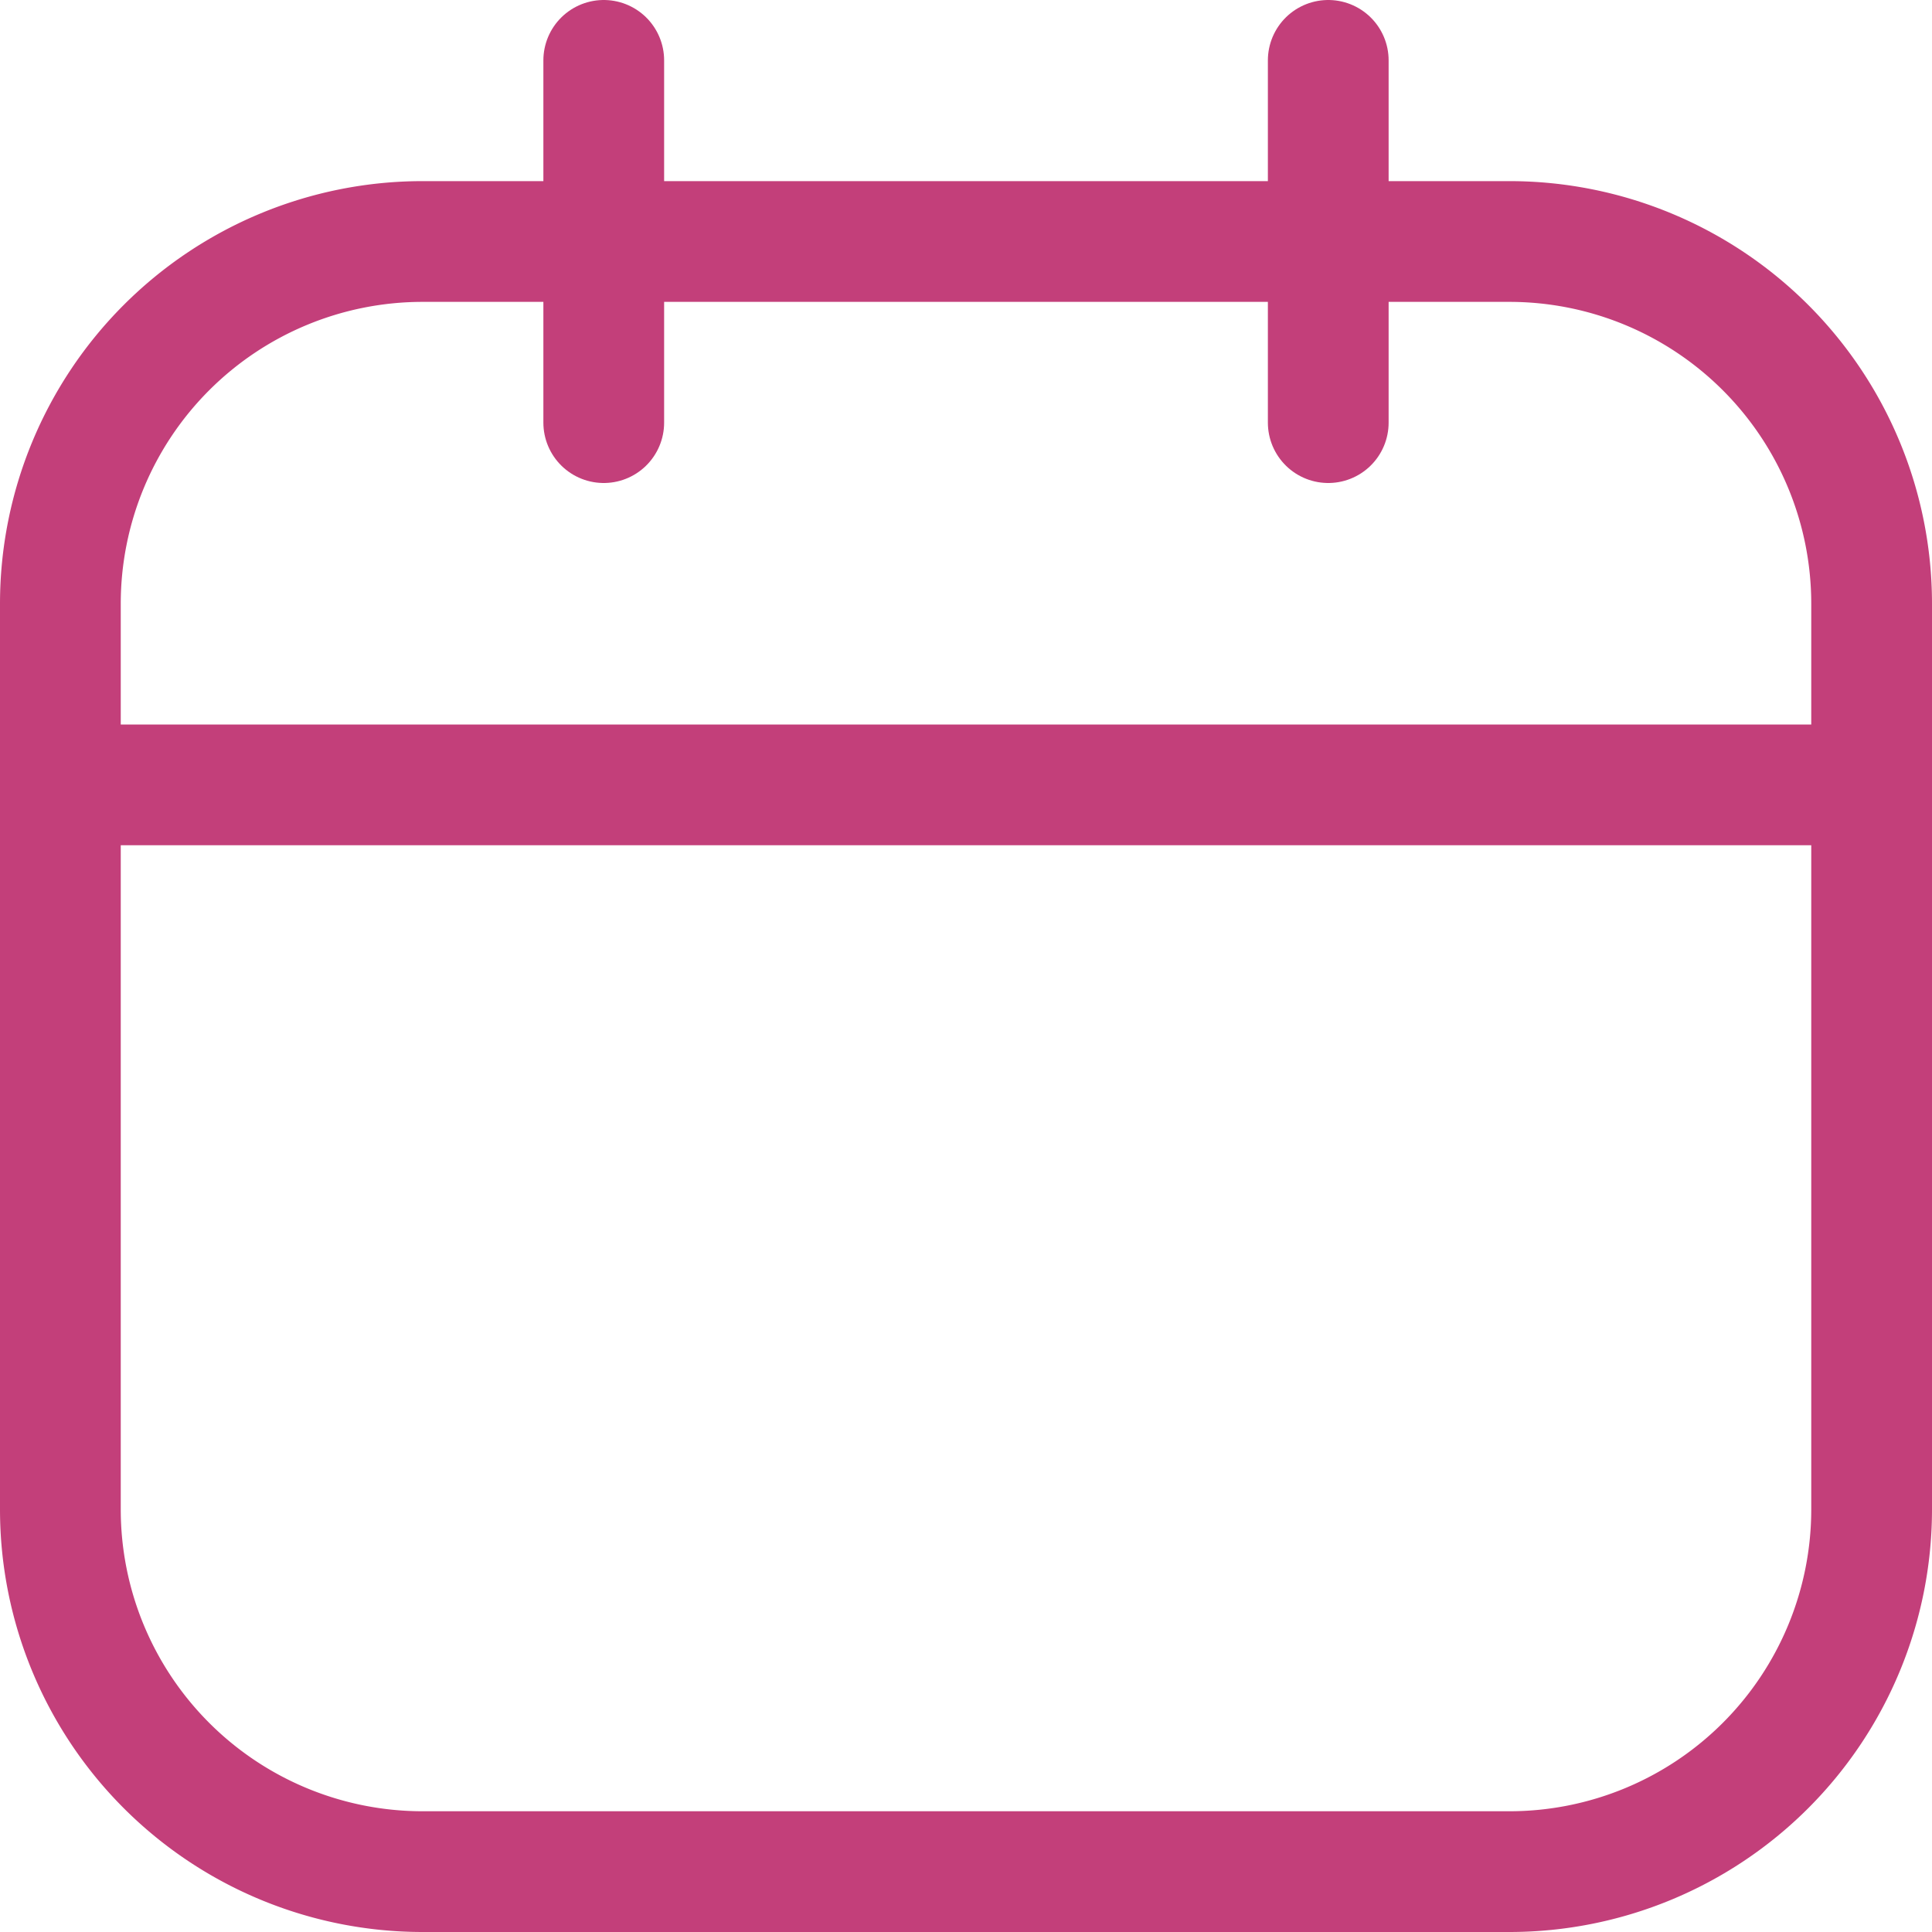
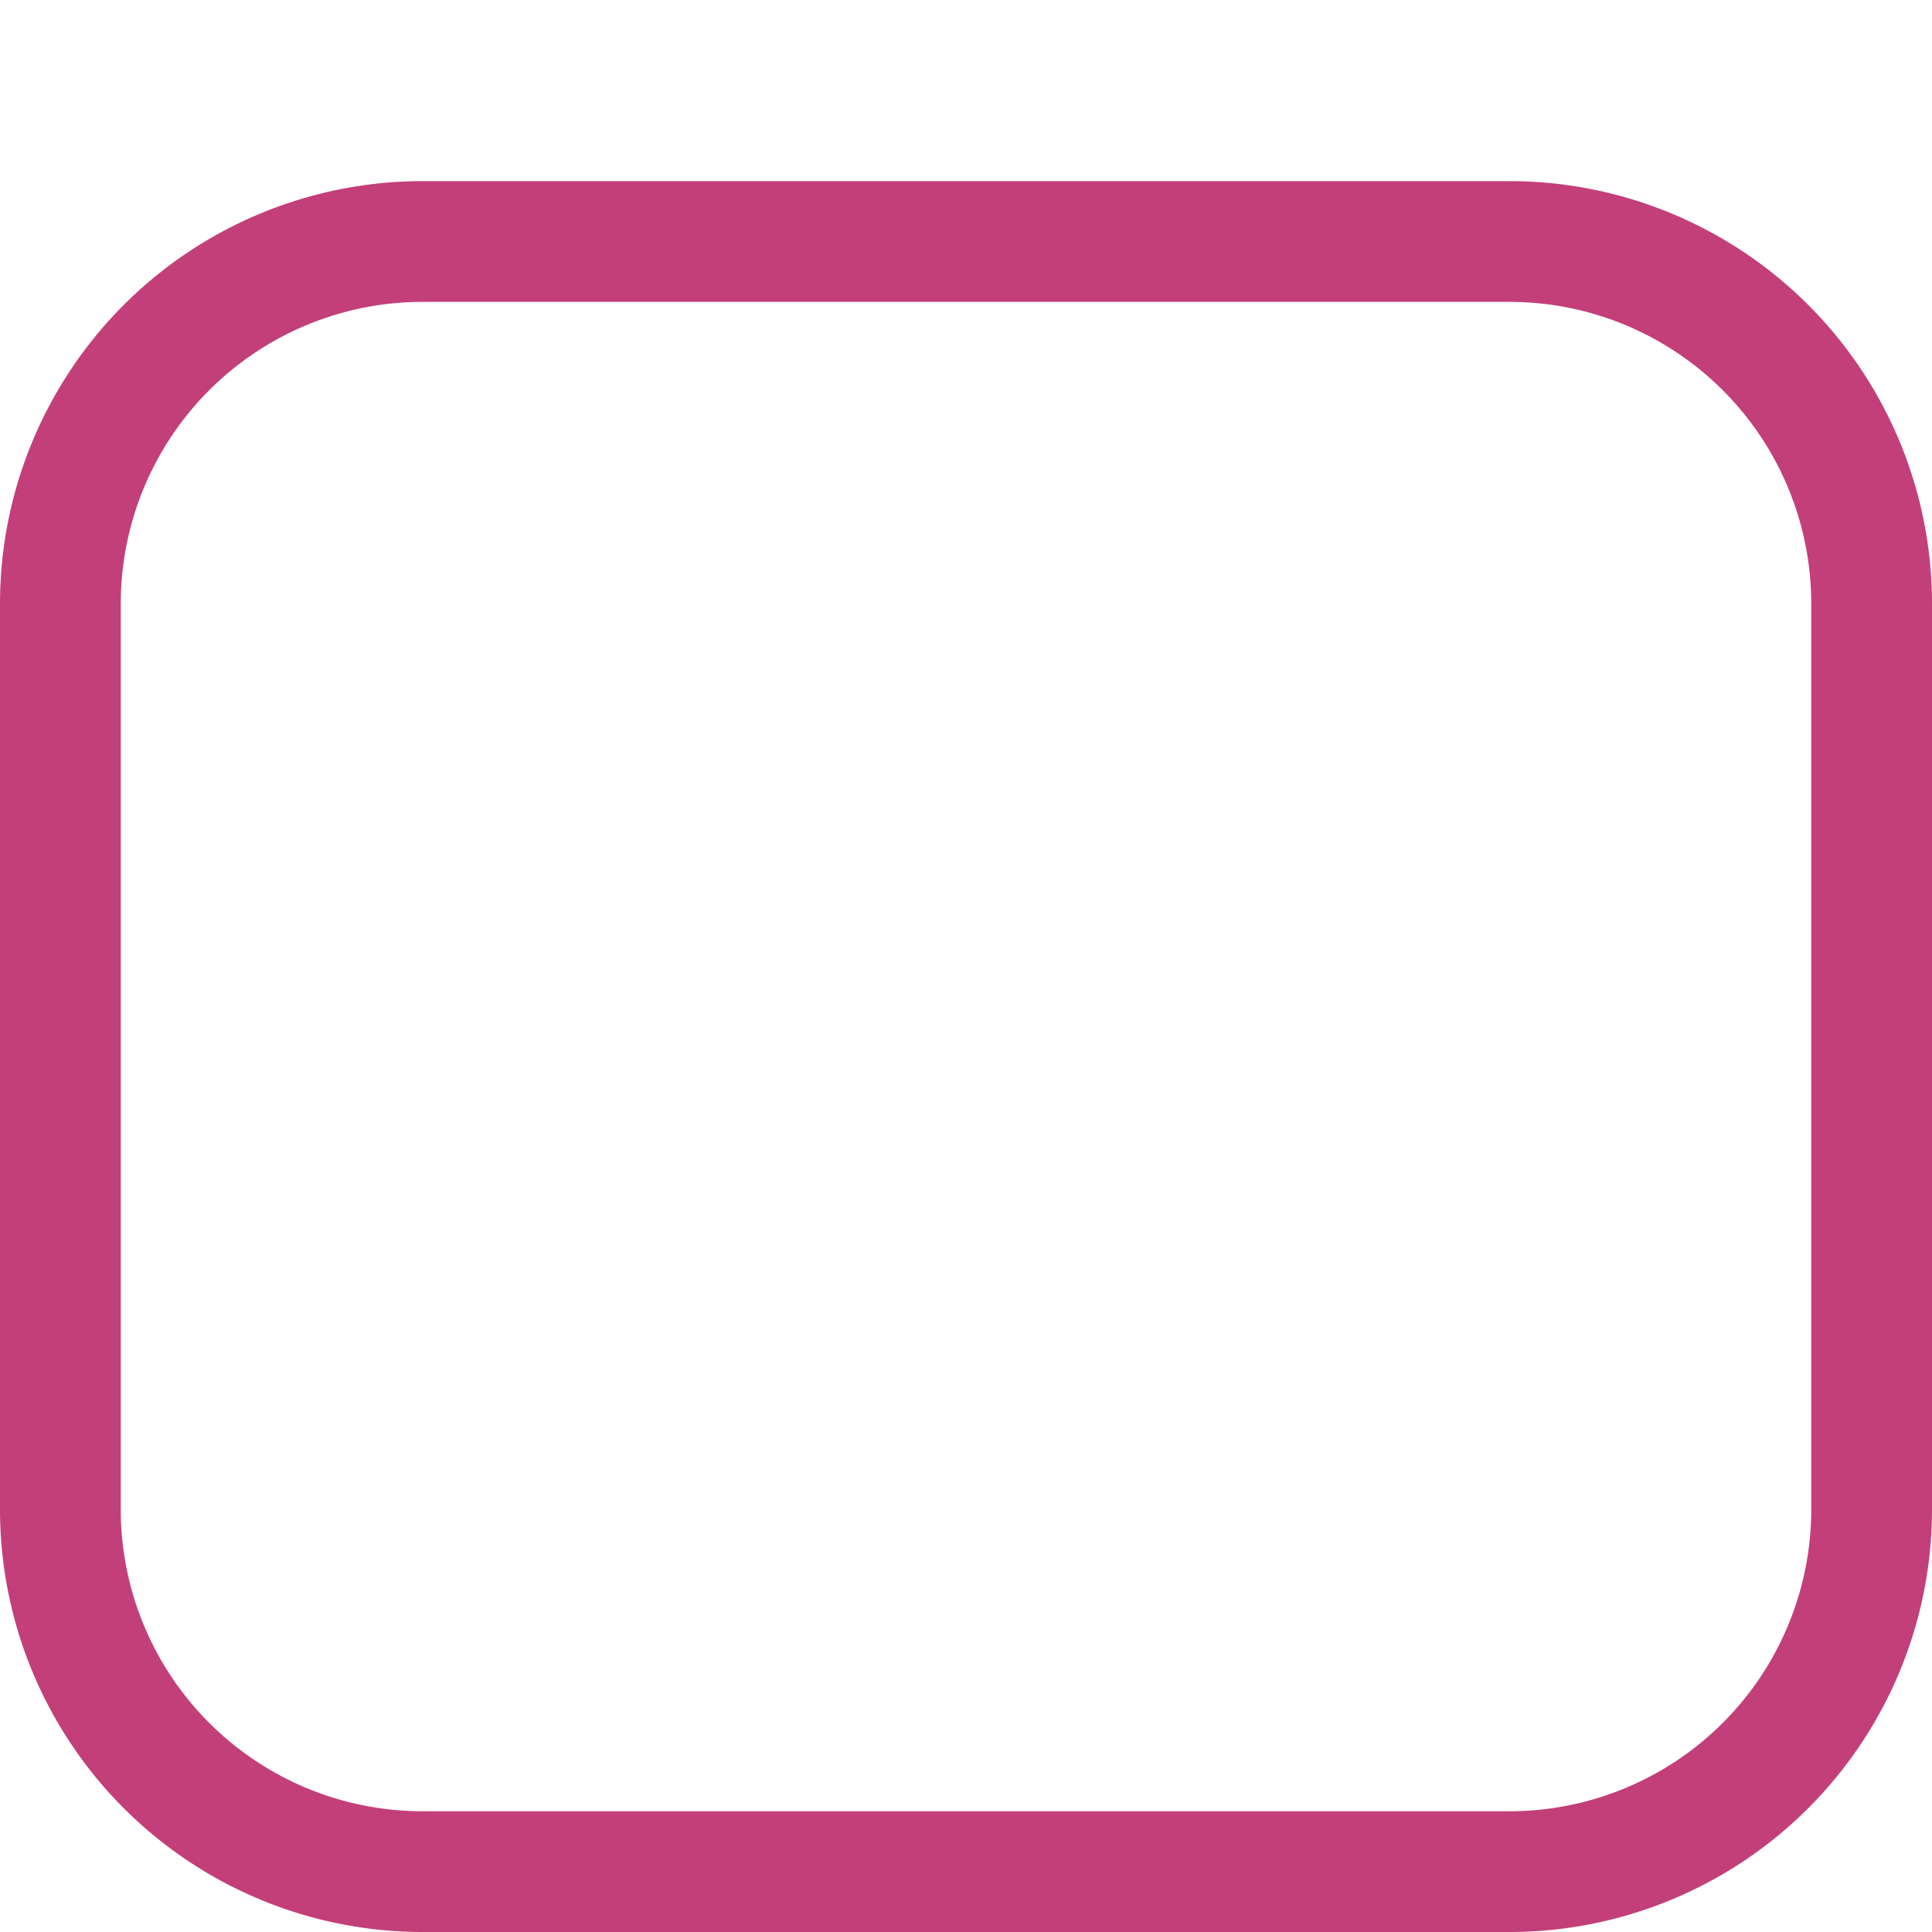
<svg xmlns="http://www.w3.org/2000/svg" width="32" height="32" viewBox="0 0 32 32">
  <g id="Icon_akar-calendar" data-name="Icon akar-calendar" transform="translate(1 1)">
    <path id="Path_3" data-name="Path 3" d="M9,6H27a6,6,0,0,1,6,6V27a6,6,0,0,1-6,6H9a6,6,0,0,1-6-6V12A6,6,0,0,1,9,6Z" transform="translate(-3 -3)" fill="none" stroke="#C33F7A" stroke-linecap="round" stroke-linejoin="round" stroke-width="2" />
-     <path id="Path_4" data-name="Path 4" d="M12,3V9M24,3V9M3,15H33" transform="translate(-3 -3)" fill="none" stroke="#C33F7A" stroke-linecap="round" stroke-linejoin="round" stroke-width="2" />
  </g>
</svg>